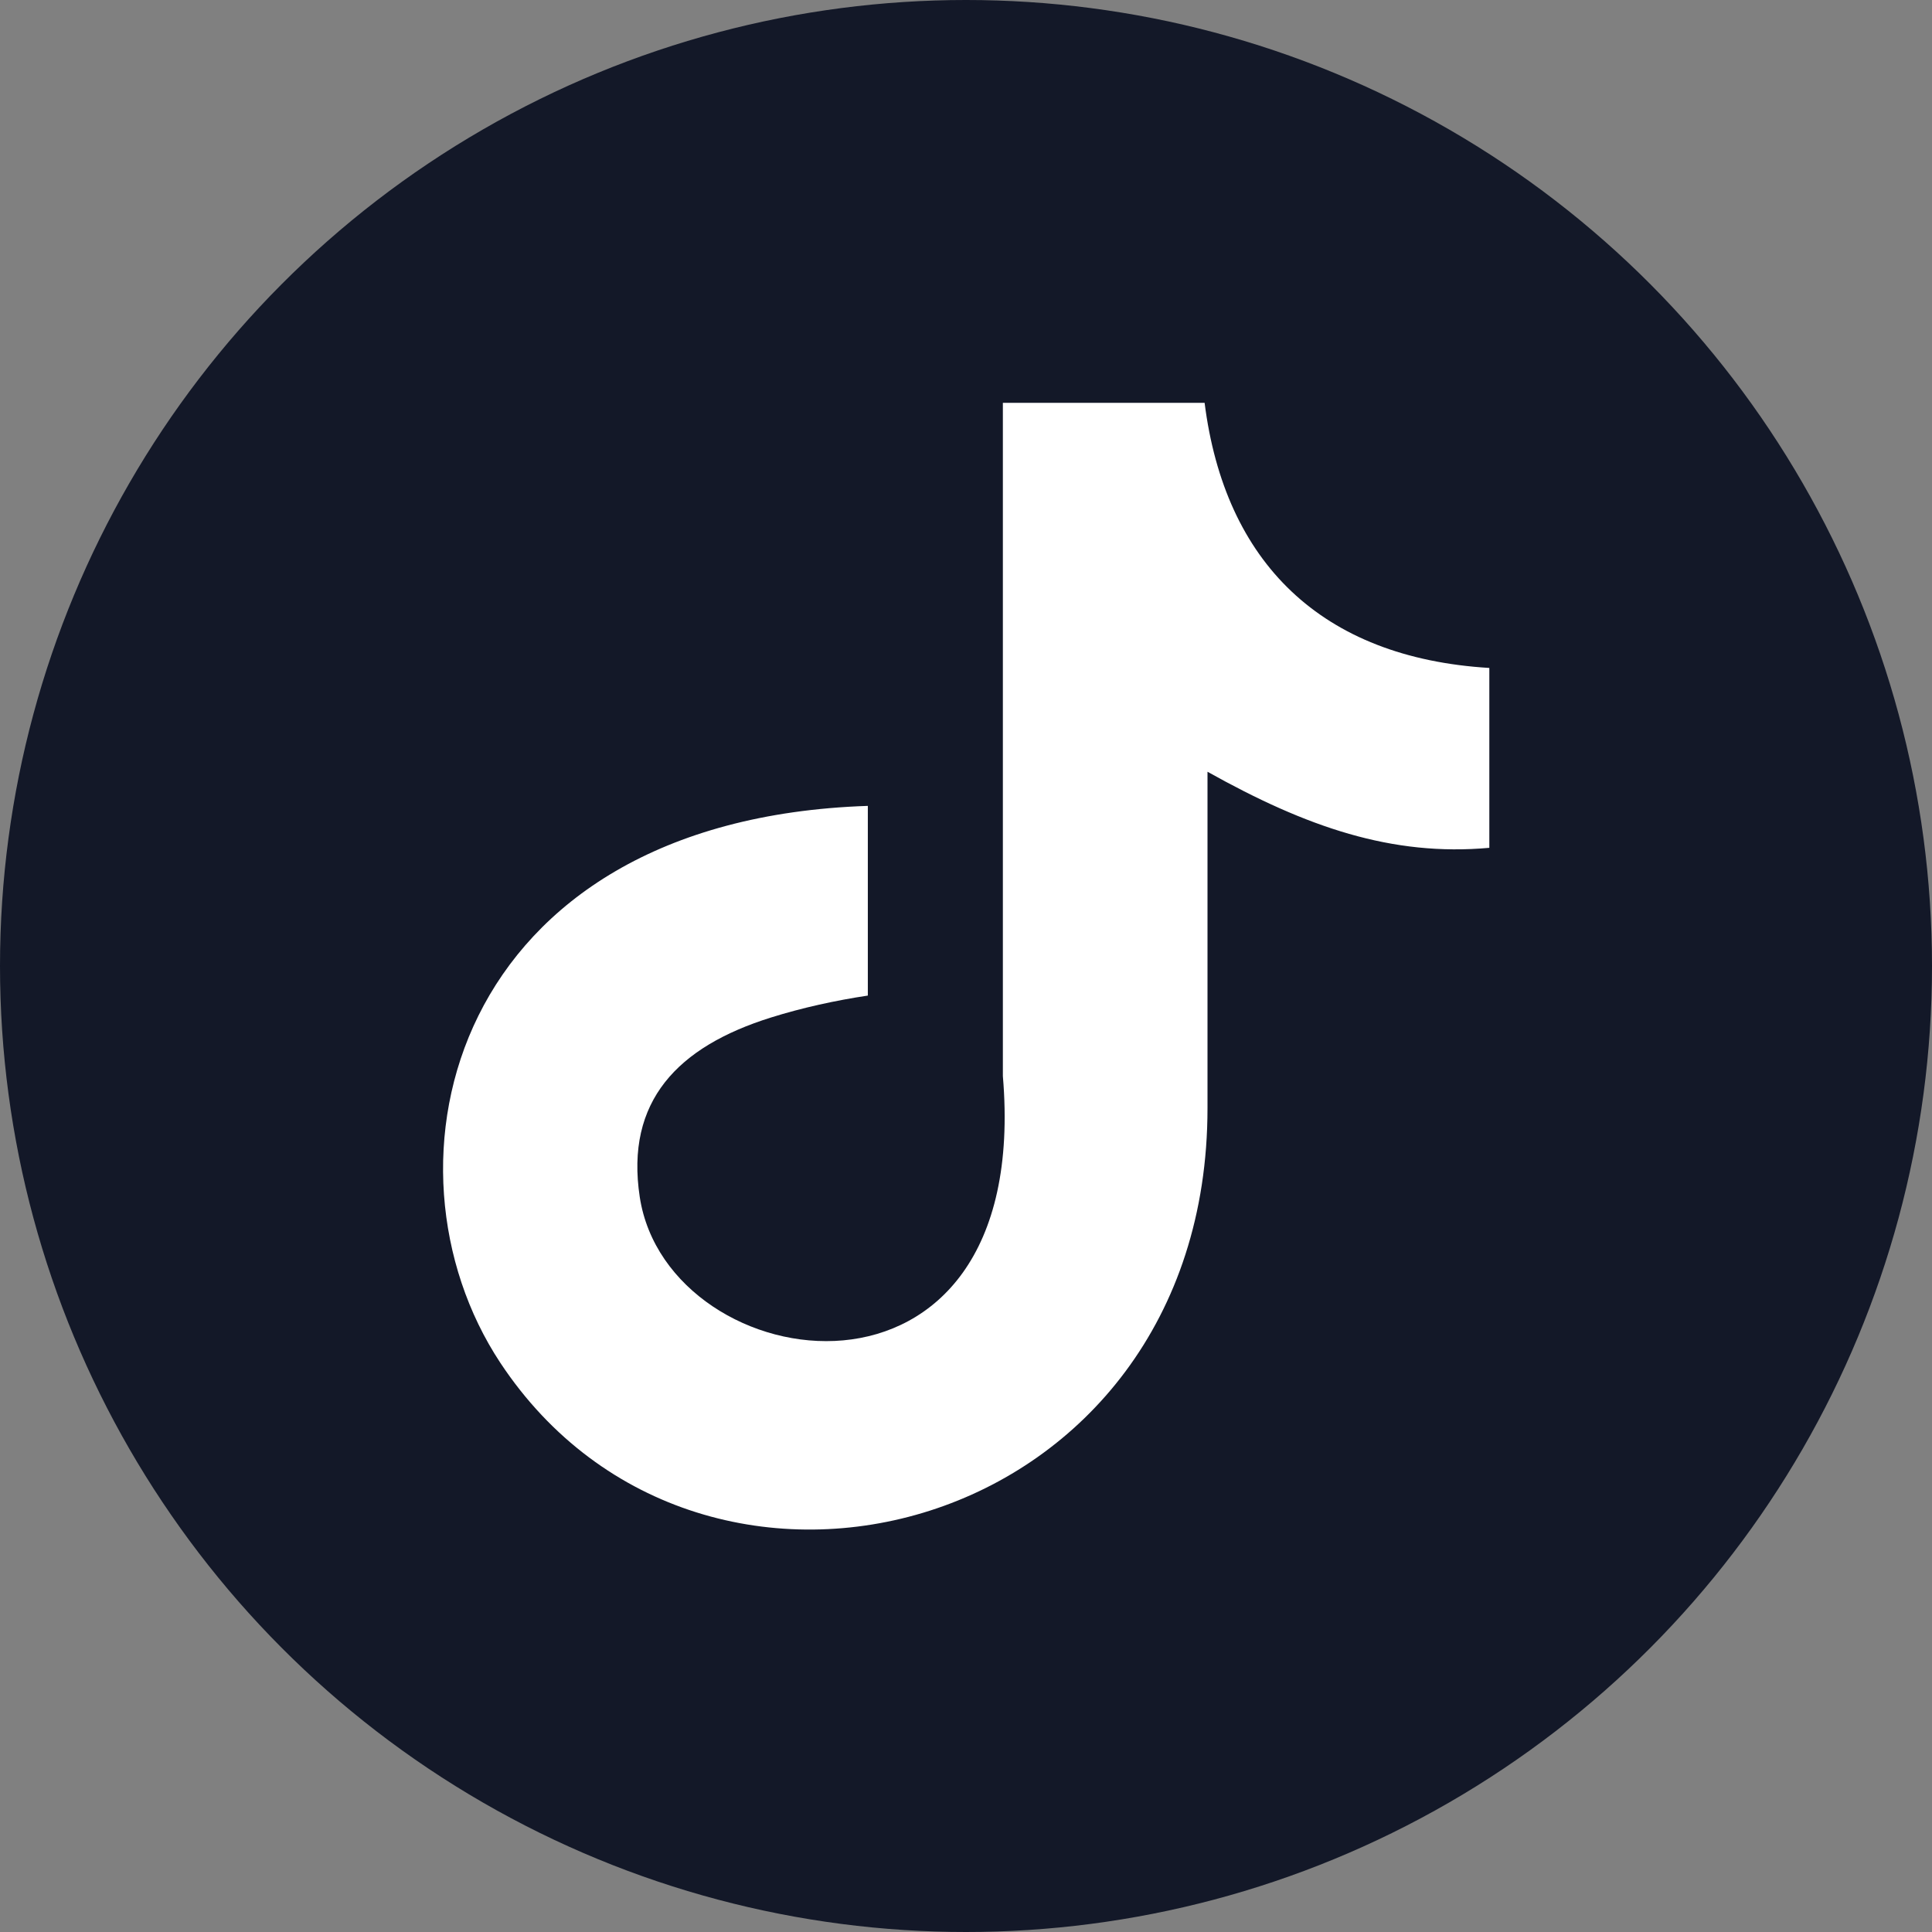
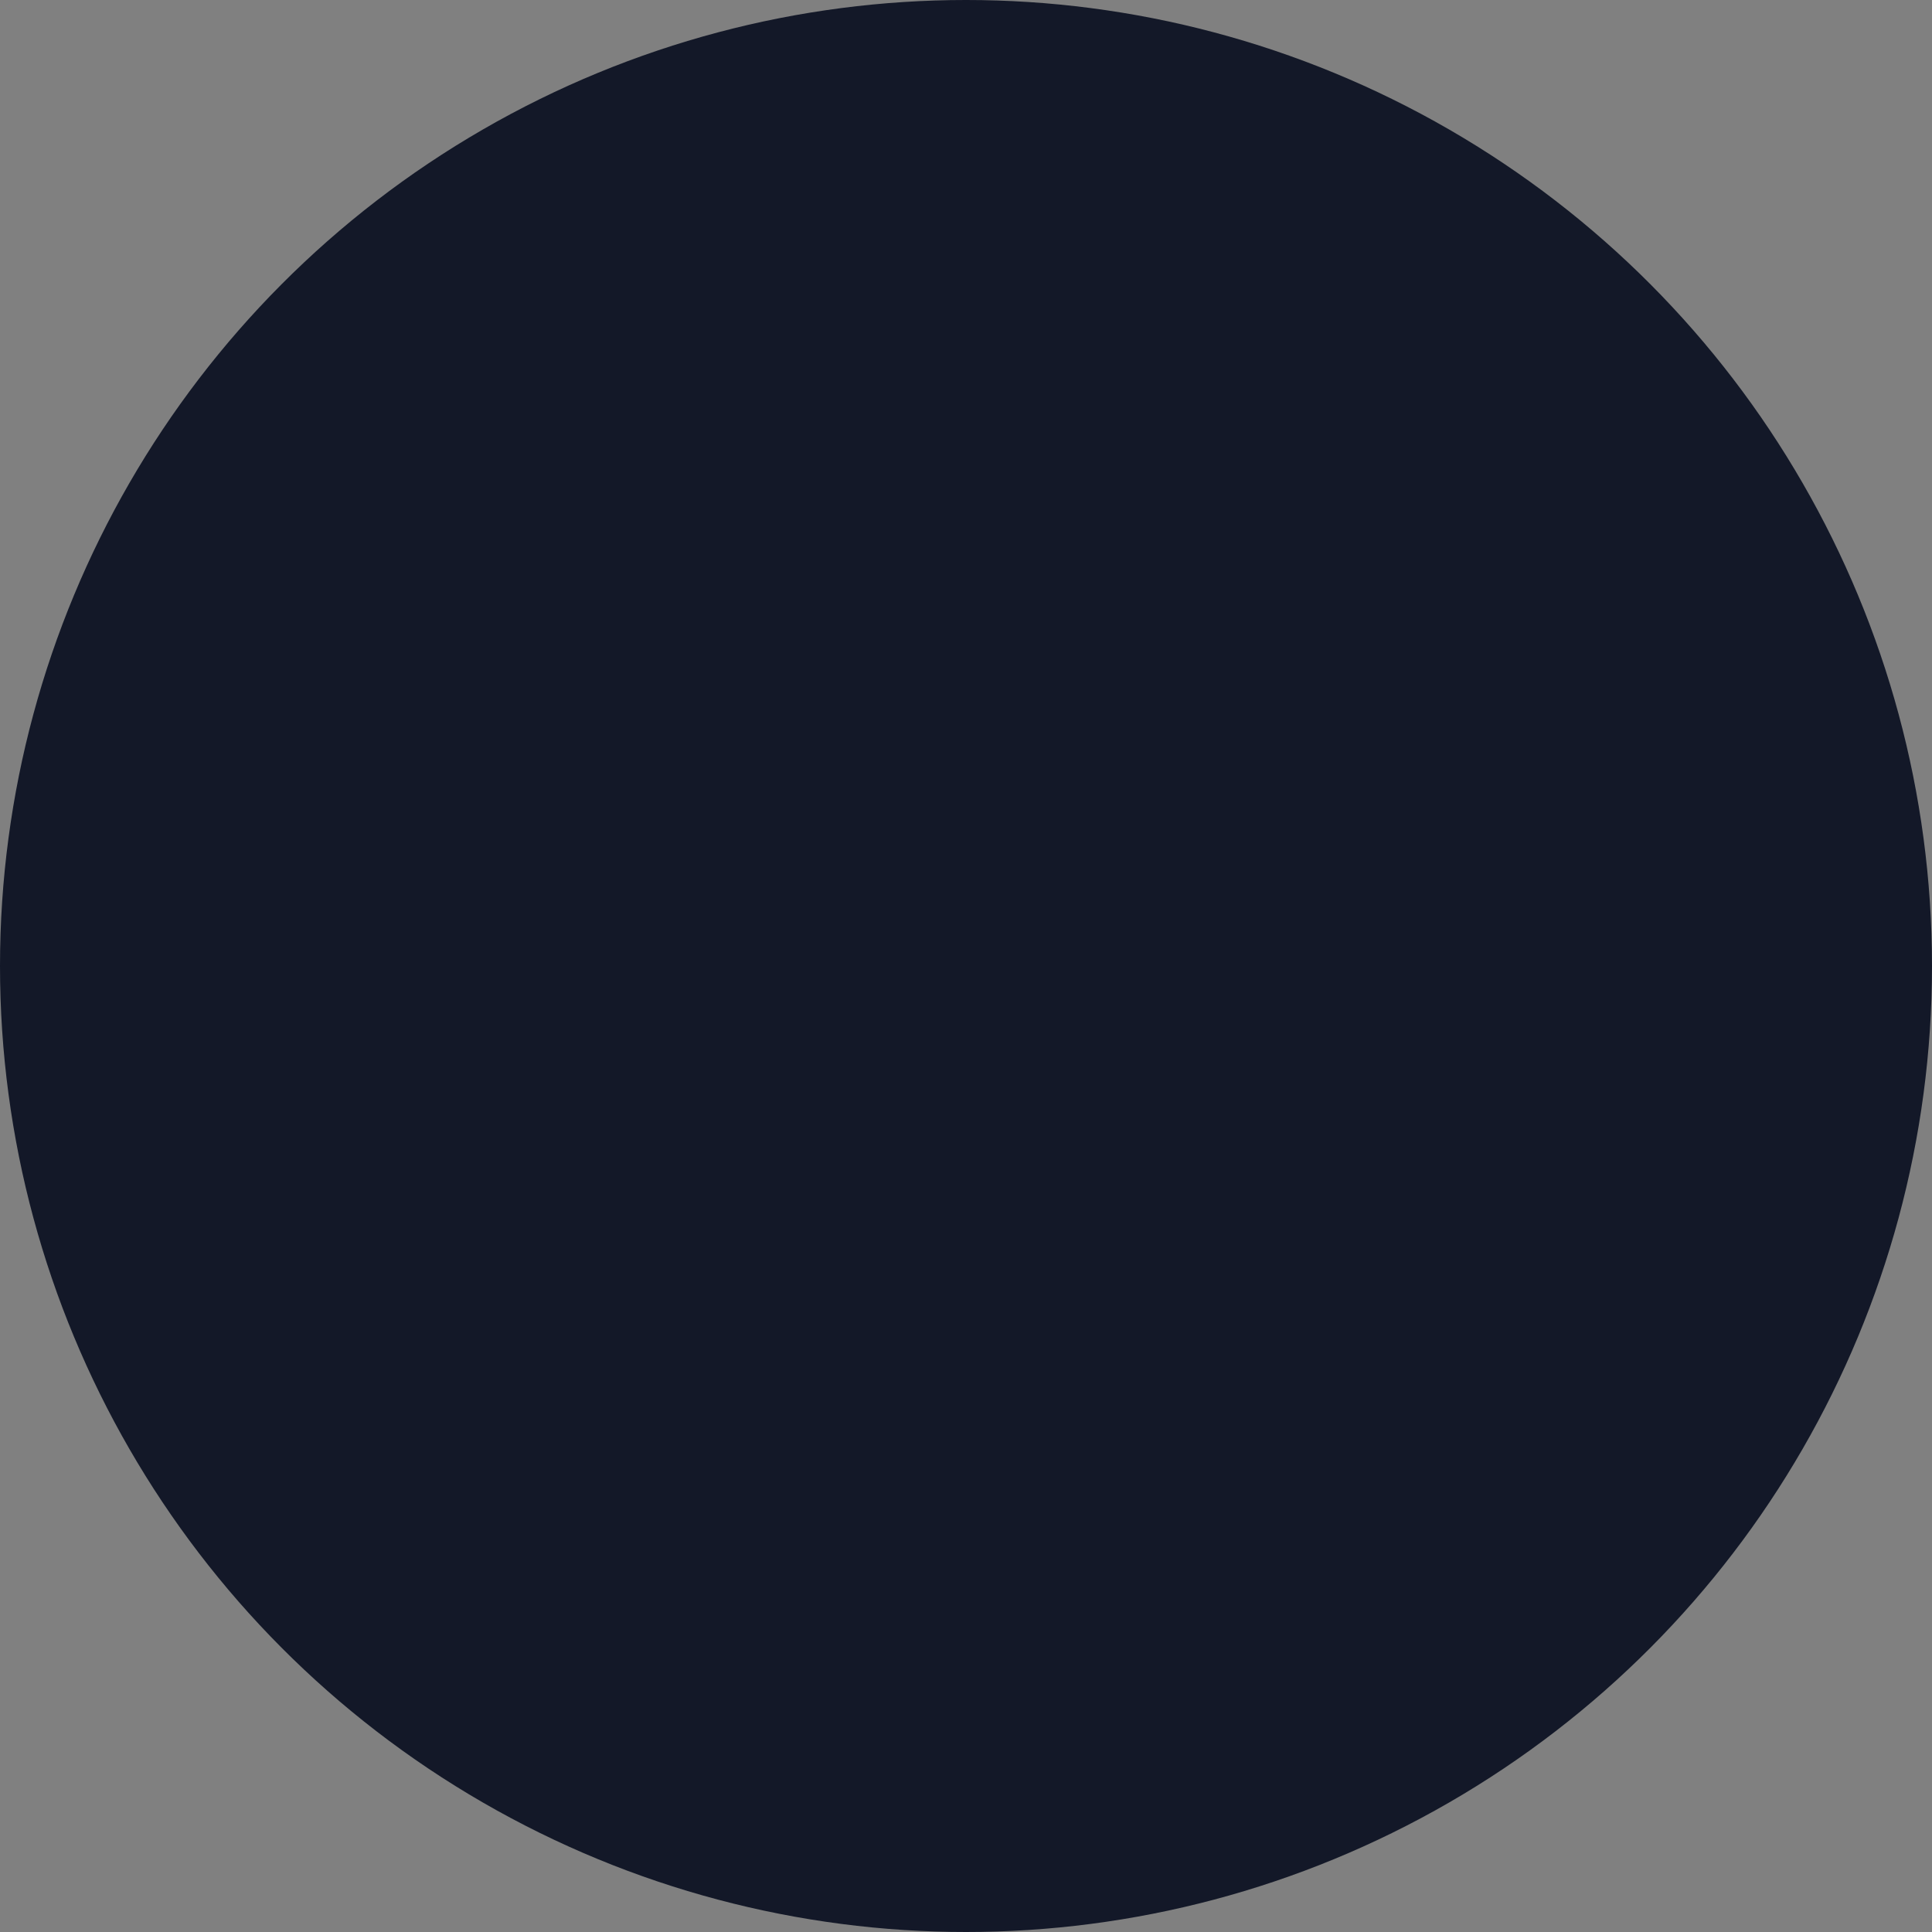
<svg xmlns="http://www.w3.org/2000/svg" width="48" height="48" viewBox="0 0 48 48" fill="none">
  <rect x="0" y="0" width="48" height="48" fill="#808080" stroke="none" />
  <circle cx="24" cy="24" r="24" fill="#131828" />
  <g clip-path="url(#clip0_1_5946)">
-     <path fill-rule="evenodd" clip-rule="evenodd" d="M29.927 10C30.427 13.974 32.828 16.343 37.002 16.595V21.064C34.583 21.282 32.465 20.552 30 19.174V27.533C30 38.151 17.468 41.469 12.43 33.858C9.193 28.961 11.175 20.367 21.561 20.022V24.735C20.77 24.853 19.924 25.038 19.151 25.281C16.841 26.004 15.531 27.356 15.895 29.742C16.595 34.312 25.671 35.665 24.916 26.735V10.008H29.927V10Z" fill="white" />
-   </g>
+     </g>
  <defs>
    <clipPath id="clip0_1_5946">
      <rect width="26" height="28" fill="white" transform="translate(11 10)" />
    </clipPath>
  </defs>
</svg>